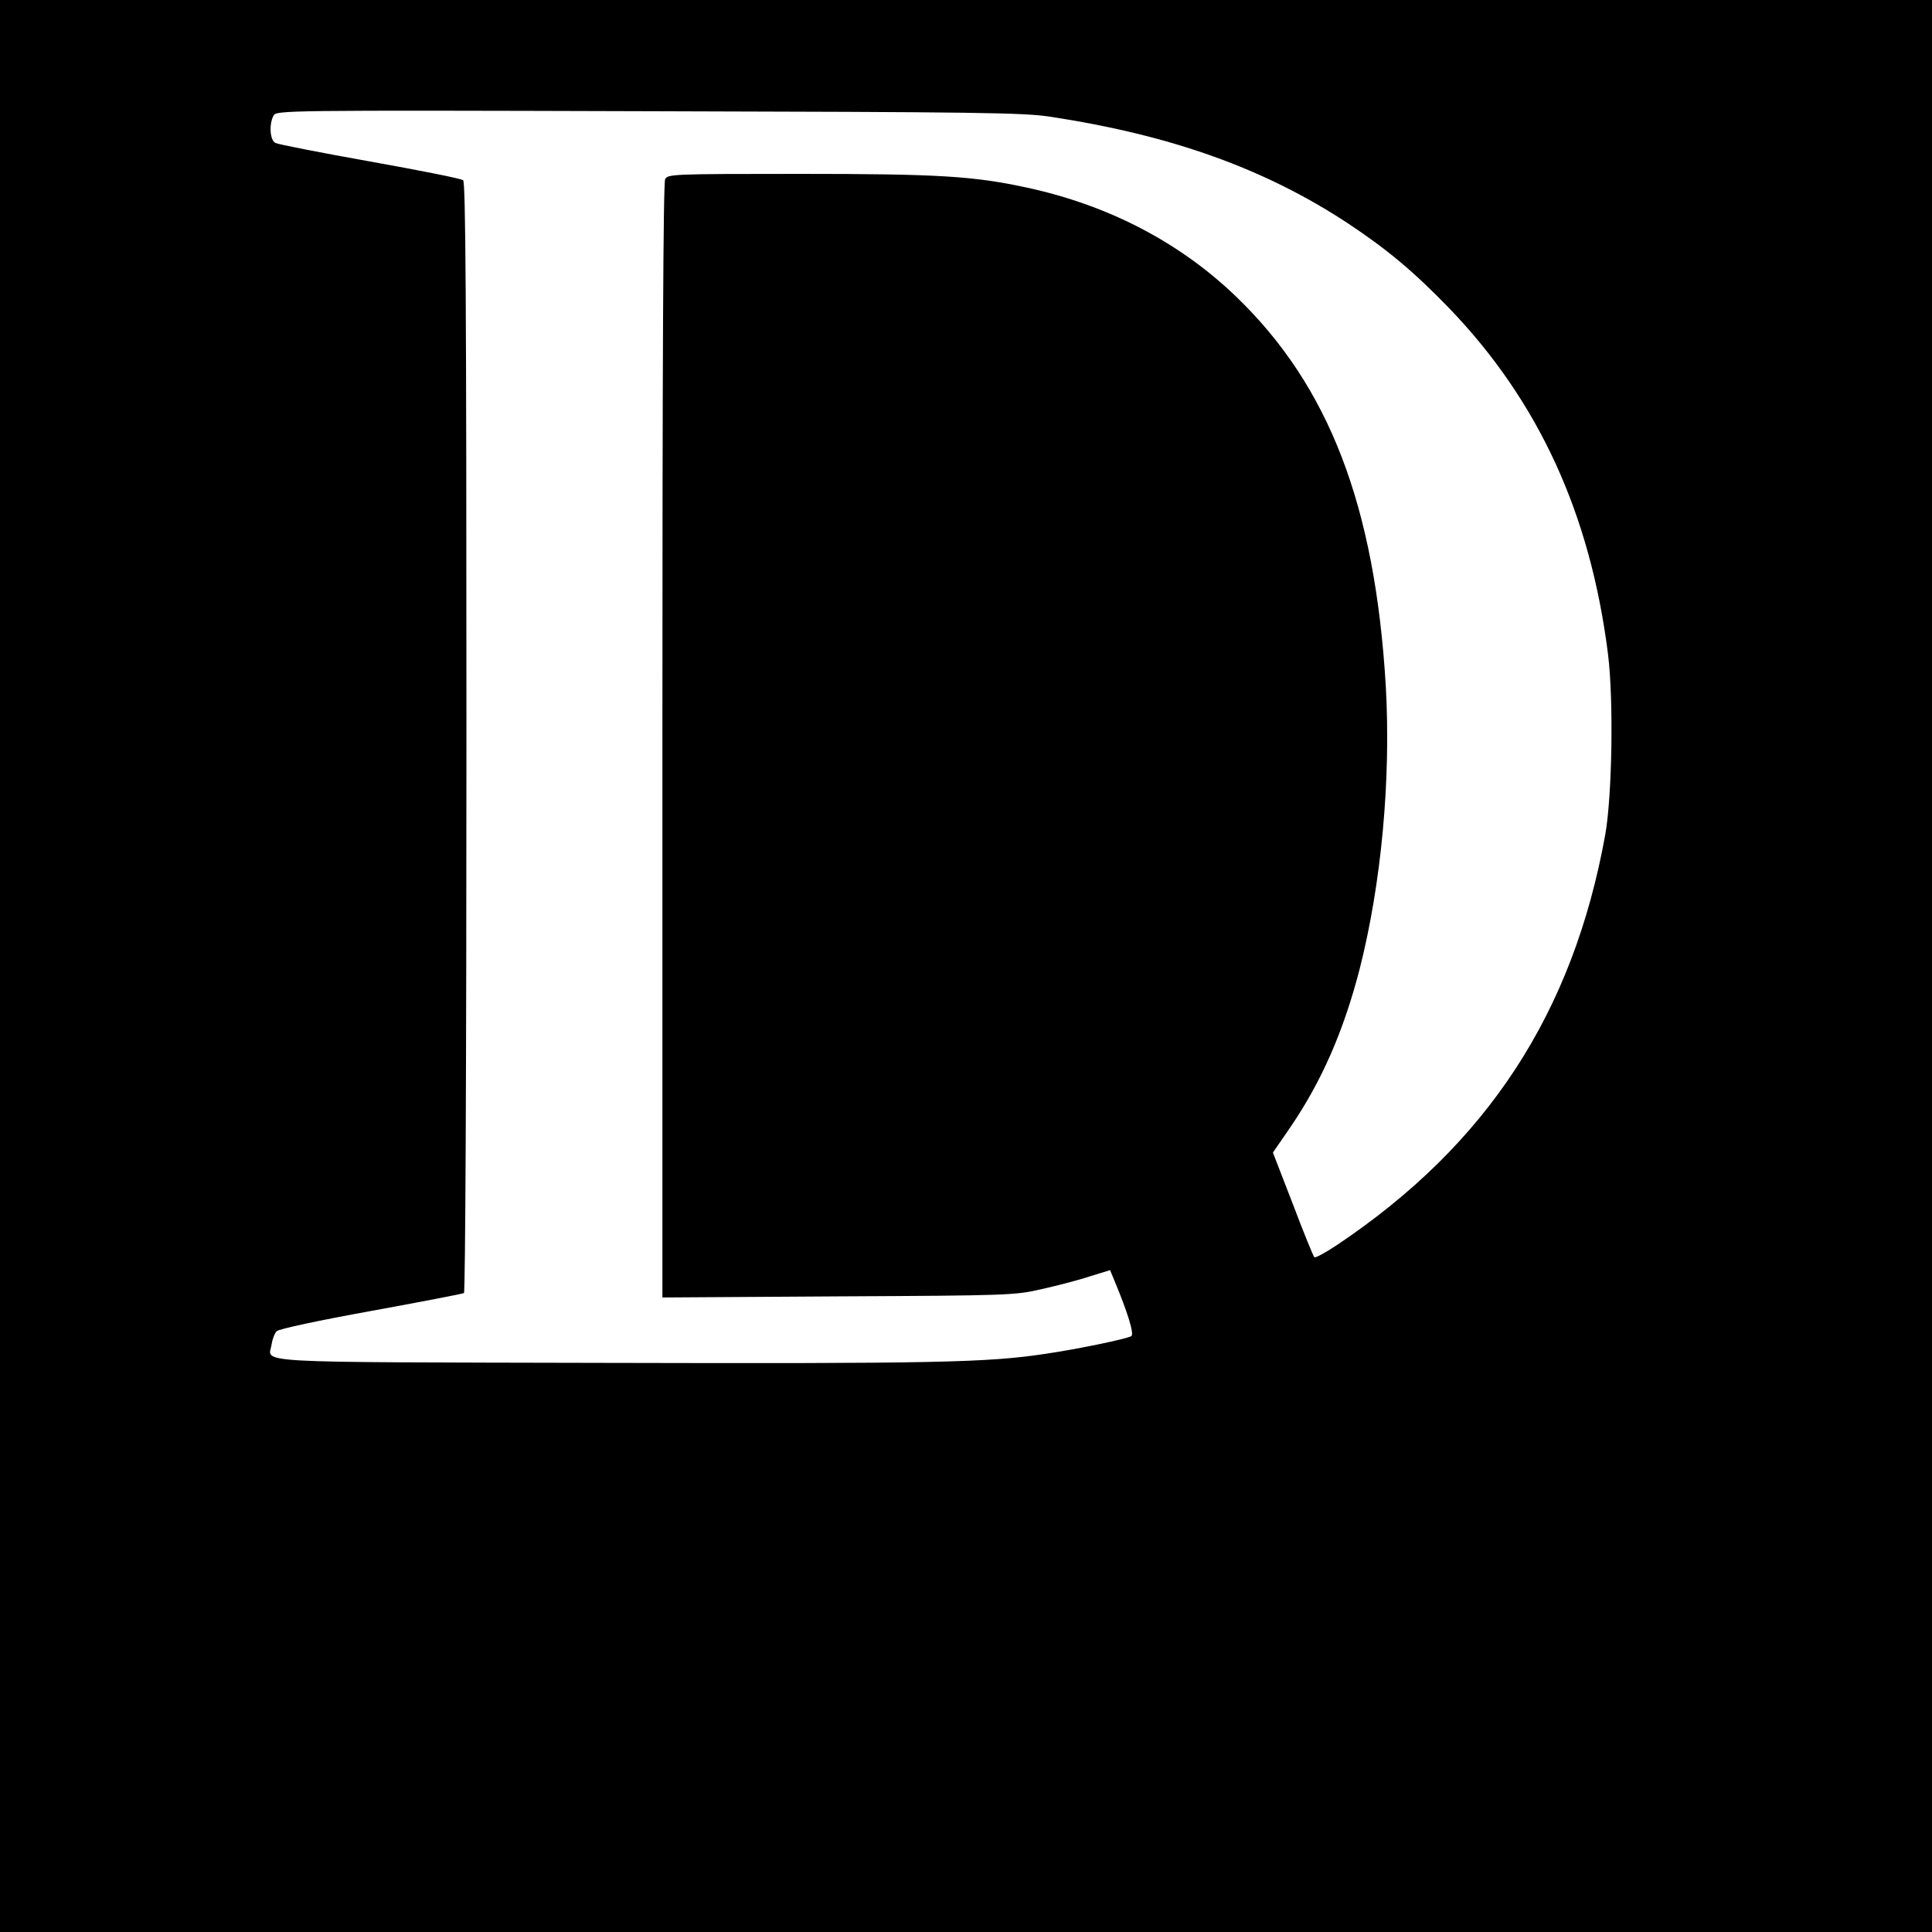
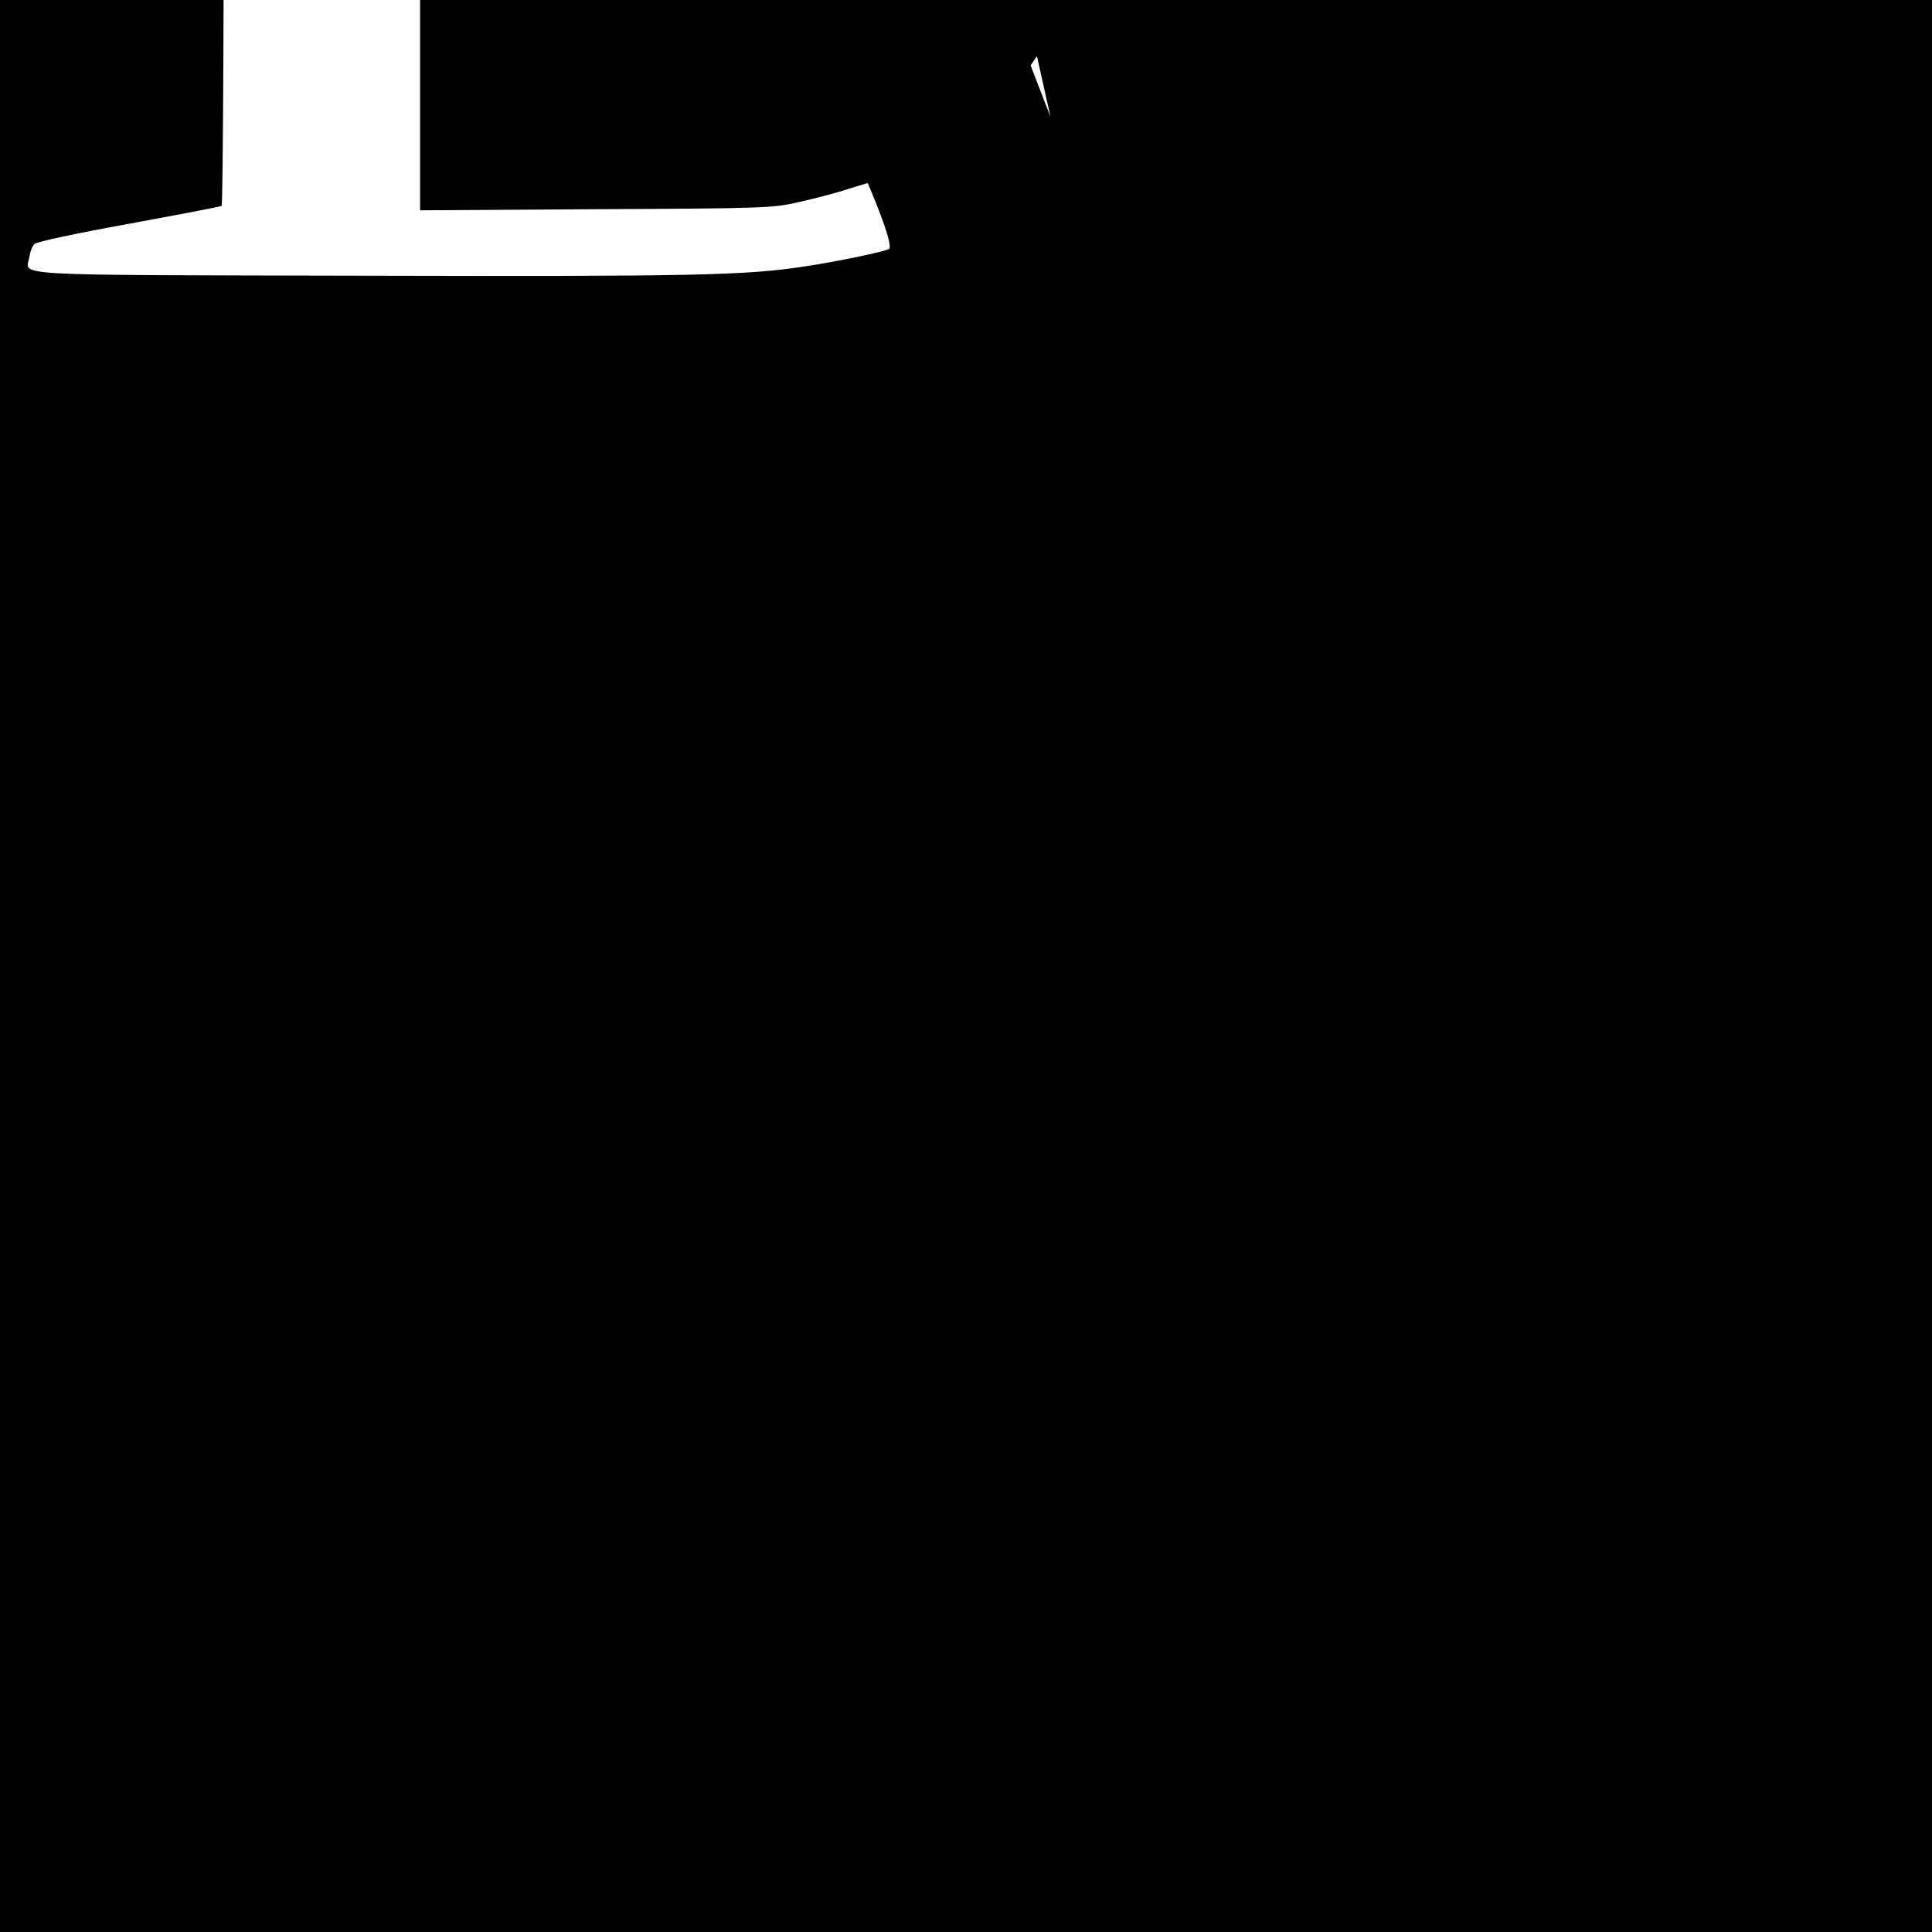
<svg xmlns="http://www.w3.org/2000/svg" version="1.0" width="700pt" height="700pt" viewBox="0 0 700 700" preserveAspectRatio="xMidYMid meet">
  <g transform="translate(0,700) scale(0.1,-0.1)" fill="#000000" stroke="none">
-     <path d="M0 3500 l0 -3500 3500 0 3500 0 0 3500 0 3500 -3500 0 -3500 0 0 -3500z m3806 3077 c439 -67 777 -188 1079 -387 144 -96 236 -173 366 -307 324 -337 511 -745 575 -1252 21 -168 15 -516 -10 -656 -117 -646 -427 -1120 -969 -1484 -43 -29 -82 -50 -85 -46 -4 4 -39 90 -78 193 l-72 186 64 93 c113 166 192 347 250 571 79 310 114 688 95 1026 -39 653 -205 1087 -543 1412 -204 196 -461 330 -756 394 -194 42 -320 50 -824 50 -462 0 -478 -1 -488 -19 -7 -13 -10 -665 -10 -2036 l0 -2016 638 4 c614 3 641 4 735 26 54 12 132 32 174 46 l75 23 15 -36 c50 -120 73 -196 62 -203 -16 -10 -194 -47 -310 -64 -210 -32 -400 -36 -1597 -33 -1318 3 -1218 -2 -1208 67 3 19 11 41 19 48 8 8 153 39 341 73 180 33 332 62 337 65 5 4 9 798 9 2014 0 1595 -3 2011 -12 2018 -7 6 -159 36 -338 68 -179 32 -333 62 -342 67 -20 10 -24 67 -7 99 10 19 26 20 1357 16 1205 -3 1359 -5 1458 -20z" />
+     <path d="M0 3500 l0 -3500 3500 0 3500 0 0 3500 0 3500 -3500 0 -3500 0 0 -3500z m3806 3077 l-72 186 64 93 c113 166 192 347 250 571 79 310 114 688 95 1026 -39 653 -205 1087 -543 1412 -204 196 -461 330 -756 394 -194 42 -320 50 -824 50 -462 0 -478 -1 -488 -19 -7 -13 -10 -665 -10 -2036 l0 -2016 638 4 c614 3 641 4 735 26 54 12 132 32 174 46 l75 23 15 -36 c50 -120 73 -196 62 -203 -16 -10 -194 -47 -310 -64 -210 -32 -400 -36 -1597 -33 -1318 3 -1218 -2 -1208 67 3 19 11 41 19 48 8 8 153 39 341 73 180 33 332 62 337 65 5 4 9 798 9 2014 0 1595 -3 2011 -12 2018 -7 6 -159 36 -338 68 -179 32 -333 62 -342 67 -20 10 -24 67 -7 99 10 19 26 20 1357 16 1205 -3 1359 -5 1458 -20z" />
  </g>
</svg>